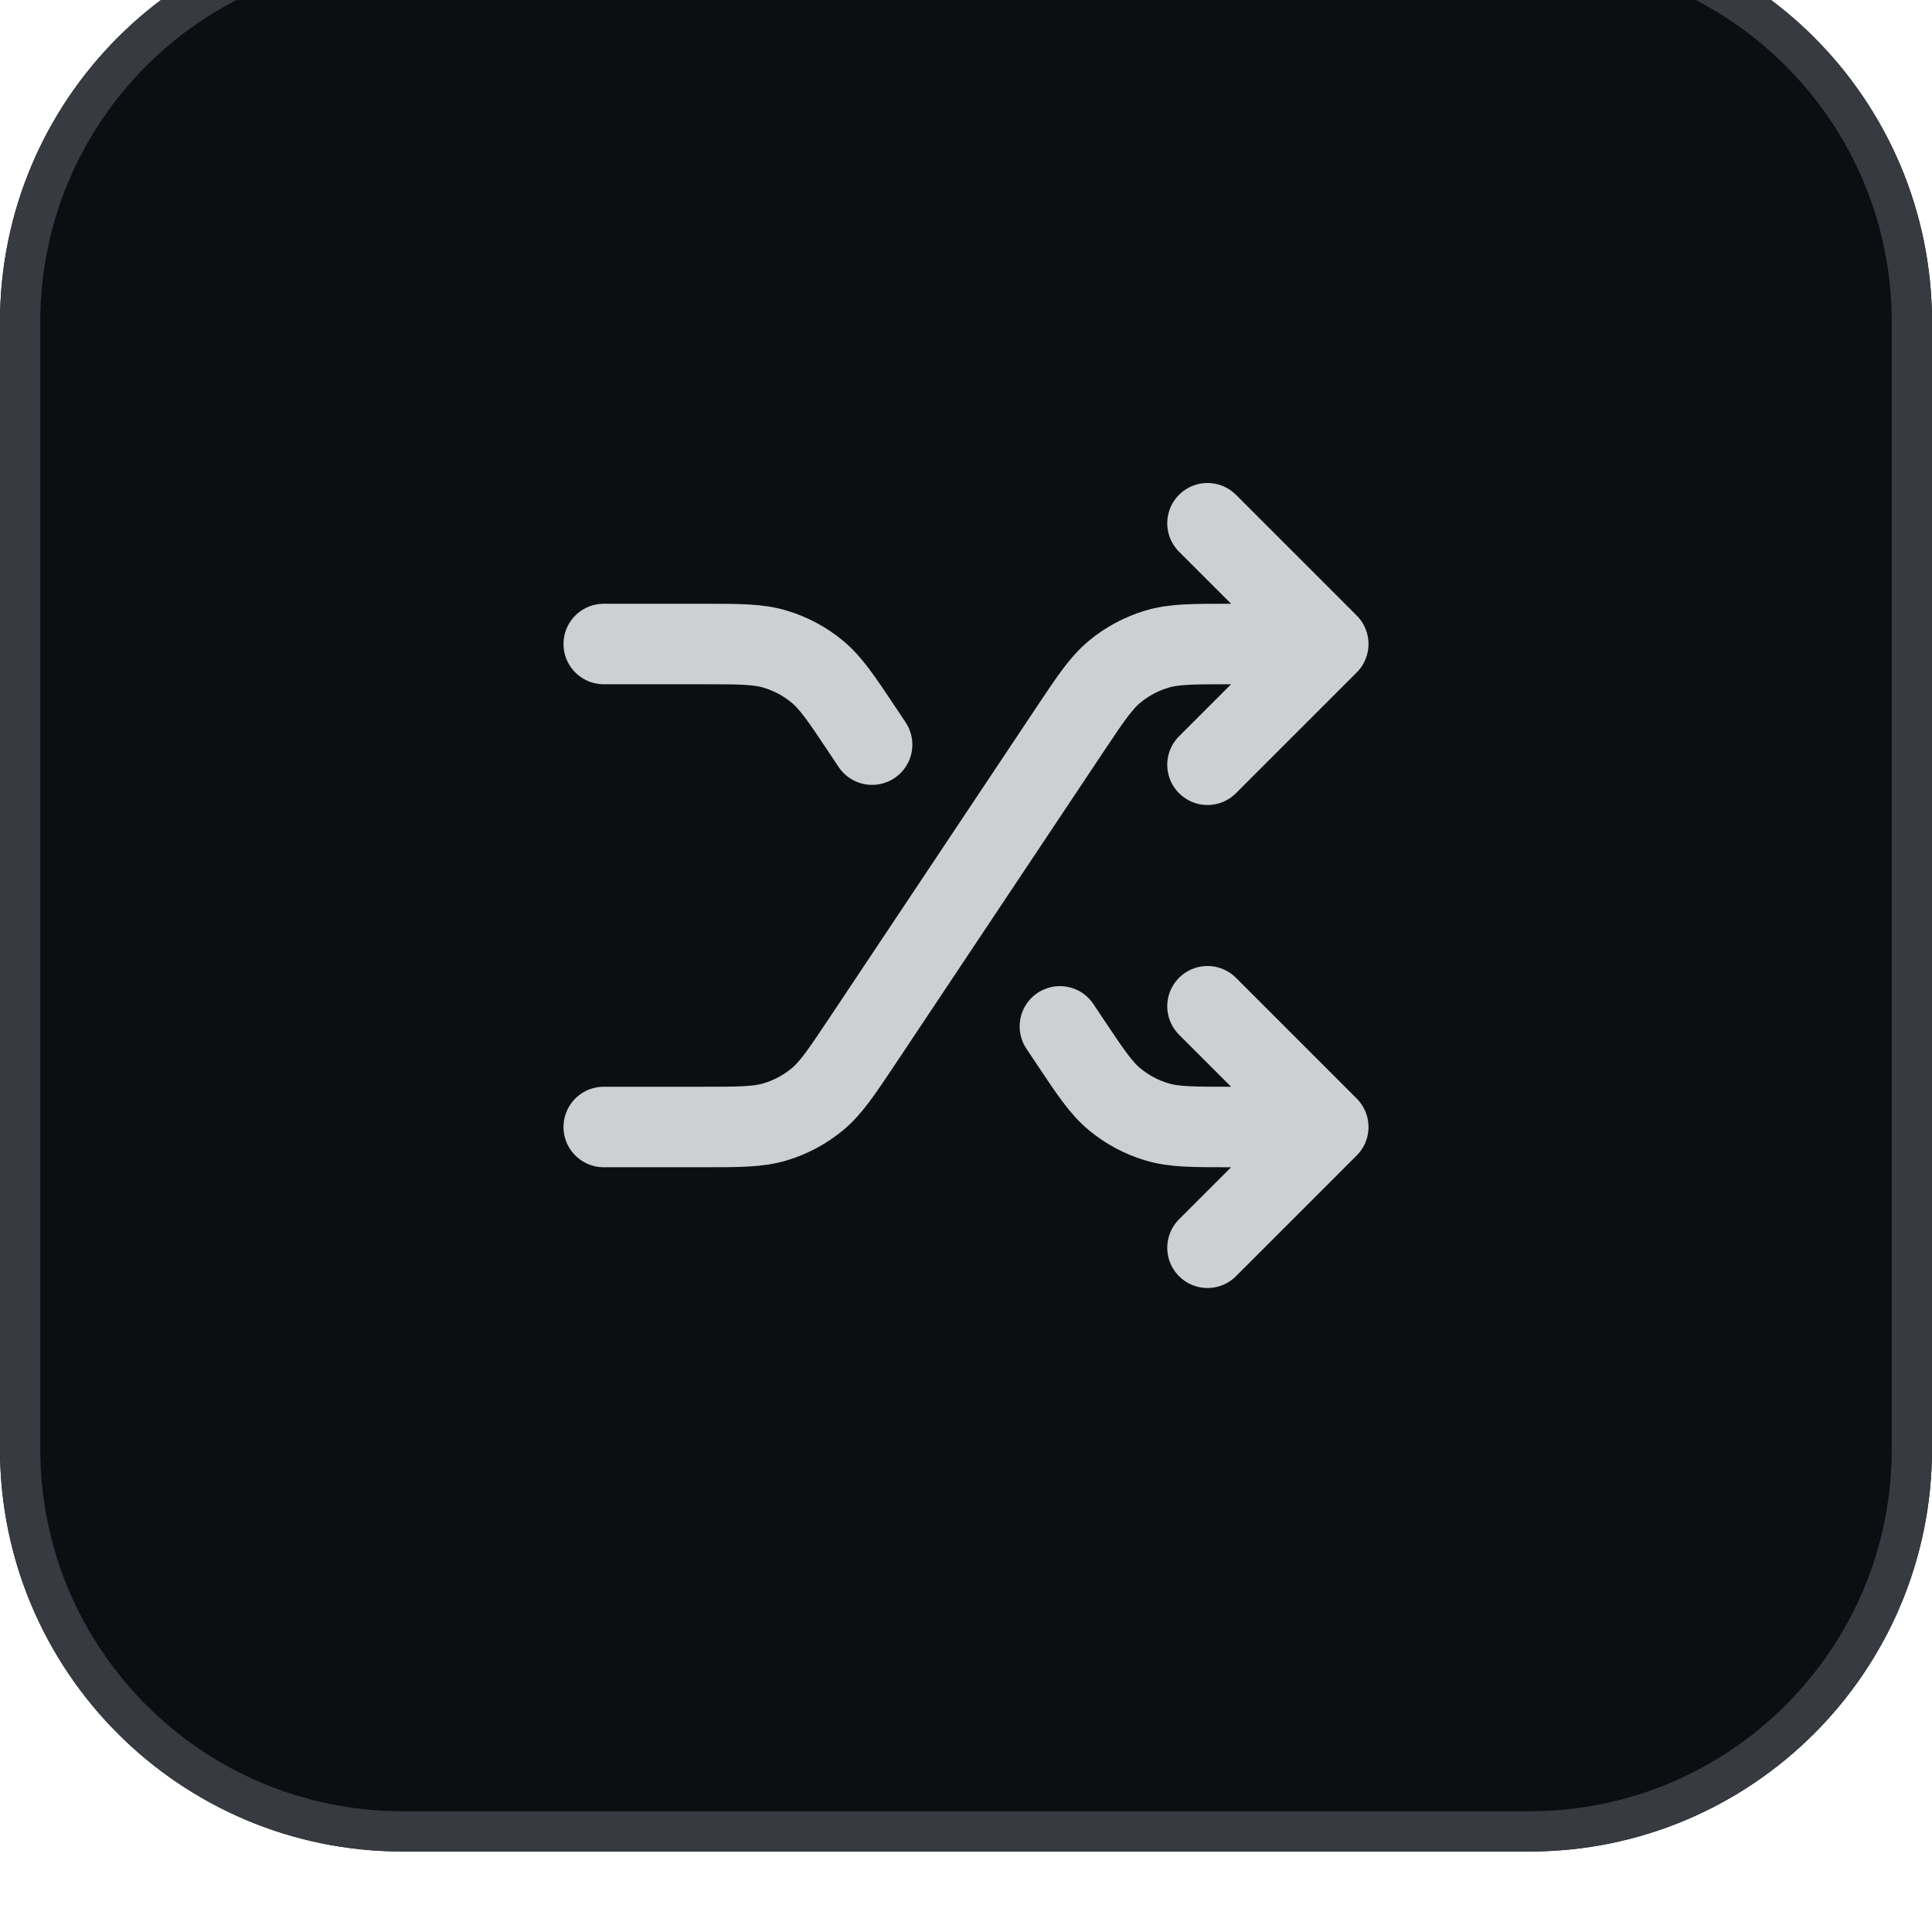
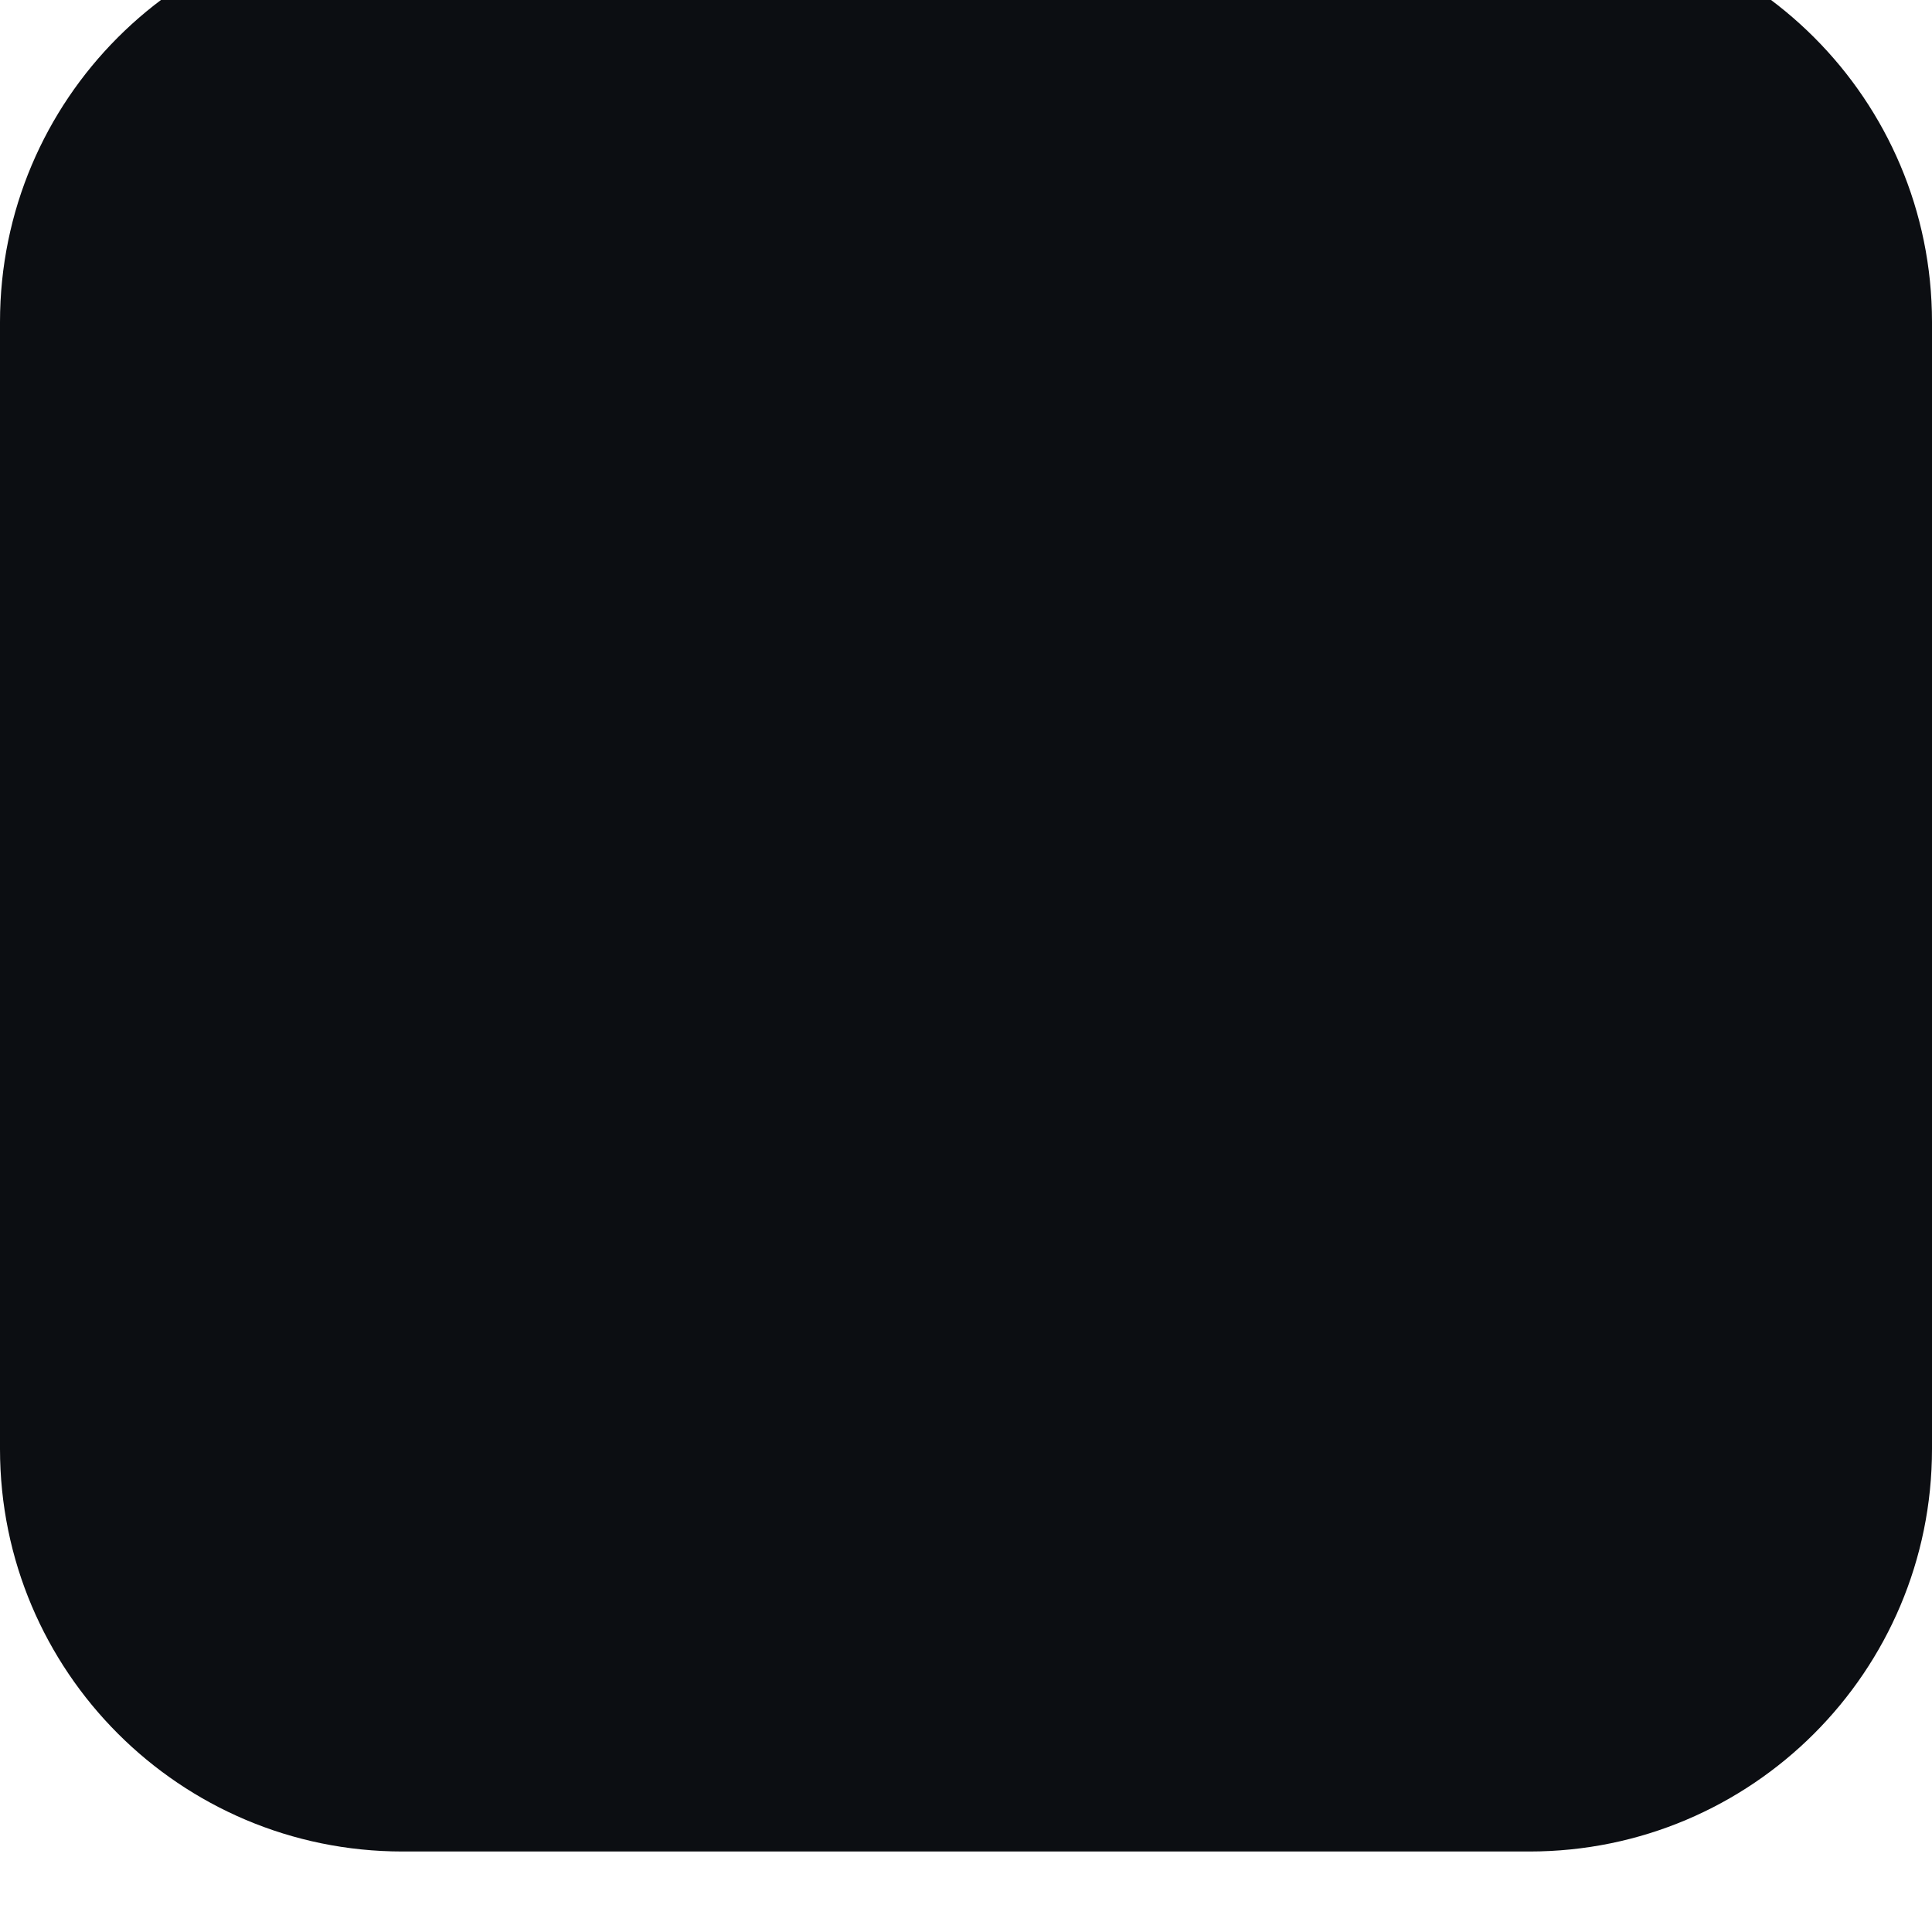
<svg xmlns="http://www.w3.org/2000/svg" width="48" height="48" viewBox="0 0 48 48" fill="none">
  <g filter="url(#filter0_ii_13527_466)">
    <path d="M0 10C0 4.477 4.477 0 10 0H38C43.523 0 48 4.477 48 10V38C48 43.523 43.523 48 38 48H10C4.477 48 0 43.523 0 38V10Z" fill="#0C0E12" />
-     <path d="M10 0.5H38C43.247 0.5 47.5 4.753 47.5 10V38C47.5 43.247 43.247 47.5 38 47.5H10C4.753 47.5 0.5 43.247 0.5 38V10C0.5 4.753 4.753 0.5 10 0.5Z" stroke="#373A41" />
-     <path d="M30 27L33 30M33 30L30 33M33 30H30.569C29.63 30 29.16 30 28.734 29.87C28.356 29.756 28.005 29.568 27.701 29.318C27.357 29.035 27.096 28.644 26.575 27.863L26.333 27.5M30 15L33 18M33 18L30 21M33 18H30.569C29.63 18 29.16 18 28.734 18.13C28.356 18.244 28.005 18.432 27.701 18.682C27.357 18.965 27.096 19.356 26.575 20.137L21.425 27.863C20.904 28.644 20.643 29.035 20.299 29.318C19.995 29.568 19.644 29.756 19.266 29.87C18.84 30 18.37 30 17.431 30H15M15 18H17.431C18.37 18 18.84 18 19.266 18.13C19.644 18.244 19.995 18.432 20.299 18.682C20.643 18.965 20.904 19.356 21.425 20.137L21.667 20.5" stroke="#CECFD2" stroke-width="2" stroke-linecap="round" stroke-linejoin="round" />
  </g>
  <defs>
    <filter id="filter0_ii_13527_466" x="0" y="0" width="48" height="48" filterUnits="userSpaceOnUse" color-interpolation-filters="sRGB">
      <feFlood flood-opacity="0" result="BackgroundImageFix" />
      <feBlend mode="normal" in="SourceGraphic" in2="BackgroundImageFix" result="shape" />
      <feColorMatrix in="SourceAlpha" type="matrix" values="0 0 0 0 0 0 0 0 0 0 0 0 0 0 0 0 0 0 127 0" result="hardAlpha" />
      <feOffset dy="-2" />
      <feComposite in2="hardAlpha" operator="arithmetic" k2="-1" k3="1" />
      <feColorMatrix type="matrix" values="0 0 0 0 0.047 0 0 0 0 0.055 0 0 0 0 0.071 0 0 0 0.05 0" />
      <feBlend mode="normal" in2="shape" result="effect1_innerShadow_13527_466" />
      <feColorMatrix in="SourceAlpha" type="matrix" values="0 0 0 0 0 0 0 0 0 0 0 0 0 0 0 0 0 0 127 0" result="hardAlpha" />
      <feMorphology radius="1" operator="erode" in="SourceAlpha" result="effect2_innerShadow_13527_466" />
      <feOffset />
      <feComposite in2="hardAlpha" operator="arithmetic" k2="-1" k3="1" />
      <feColorMatrix type="matrix" values="0 0 0 0 0.047 0 0 0 0 0.055 0 0 0 0 0.071 0 0 0 0.18 0" />
      <feBlend mode="normal" in2="effect1_innerShadow_13527_466" result="effect2_innerShadow_13527_466" />
    </filter>
  </defs>
</svg>